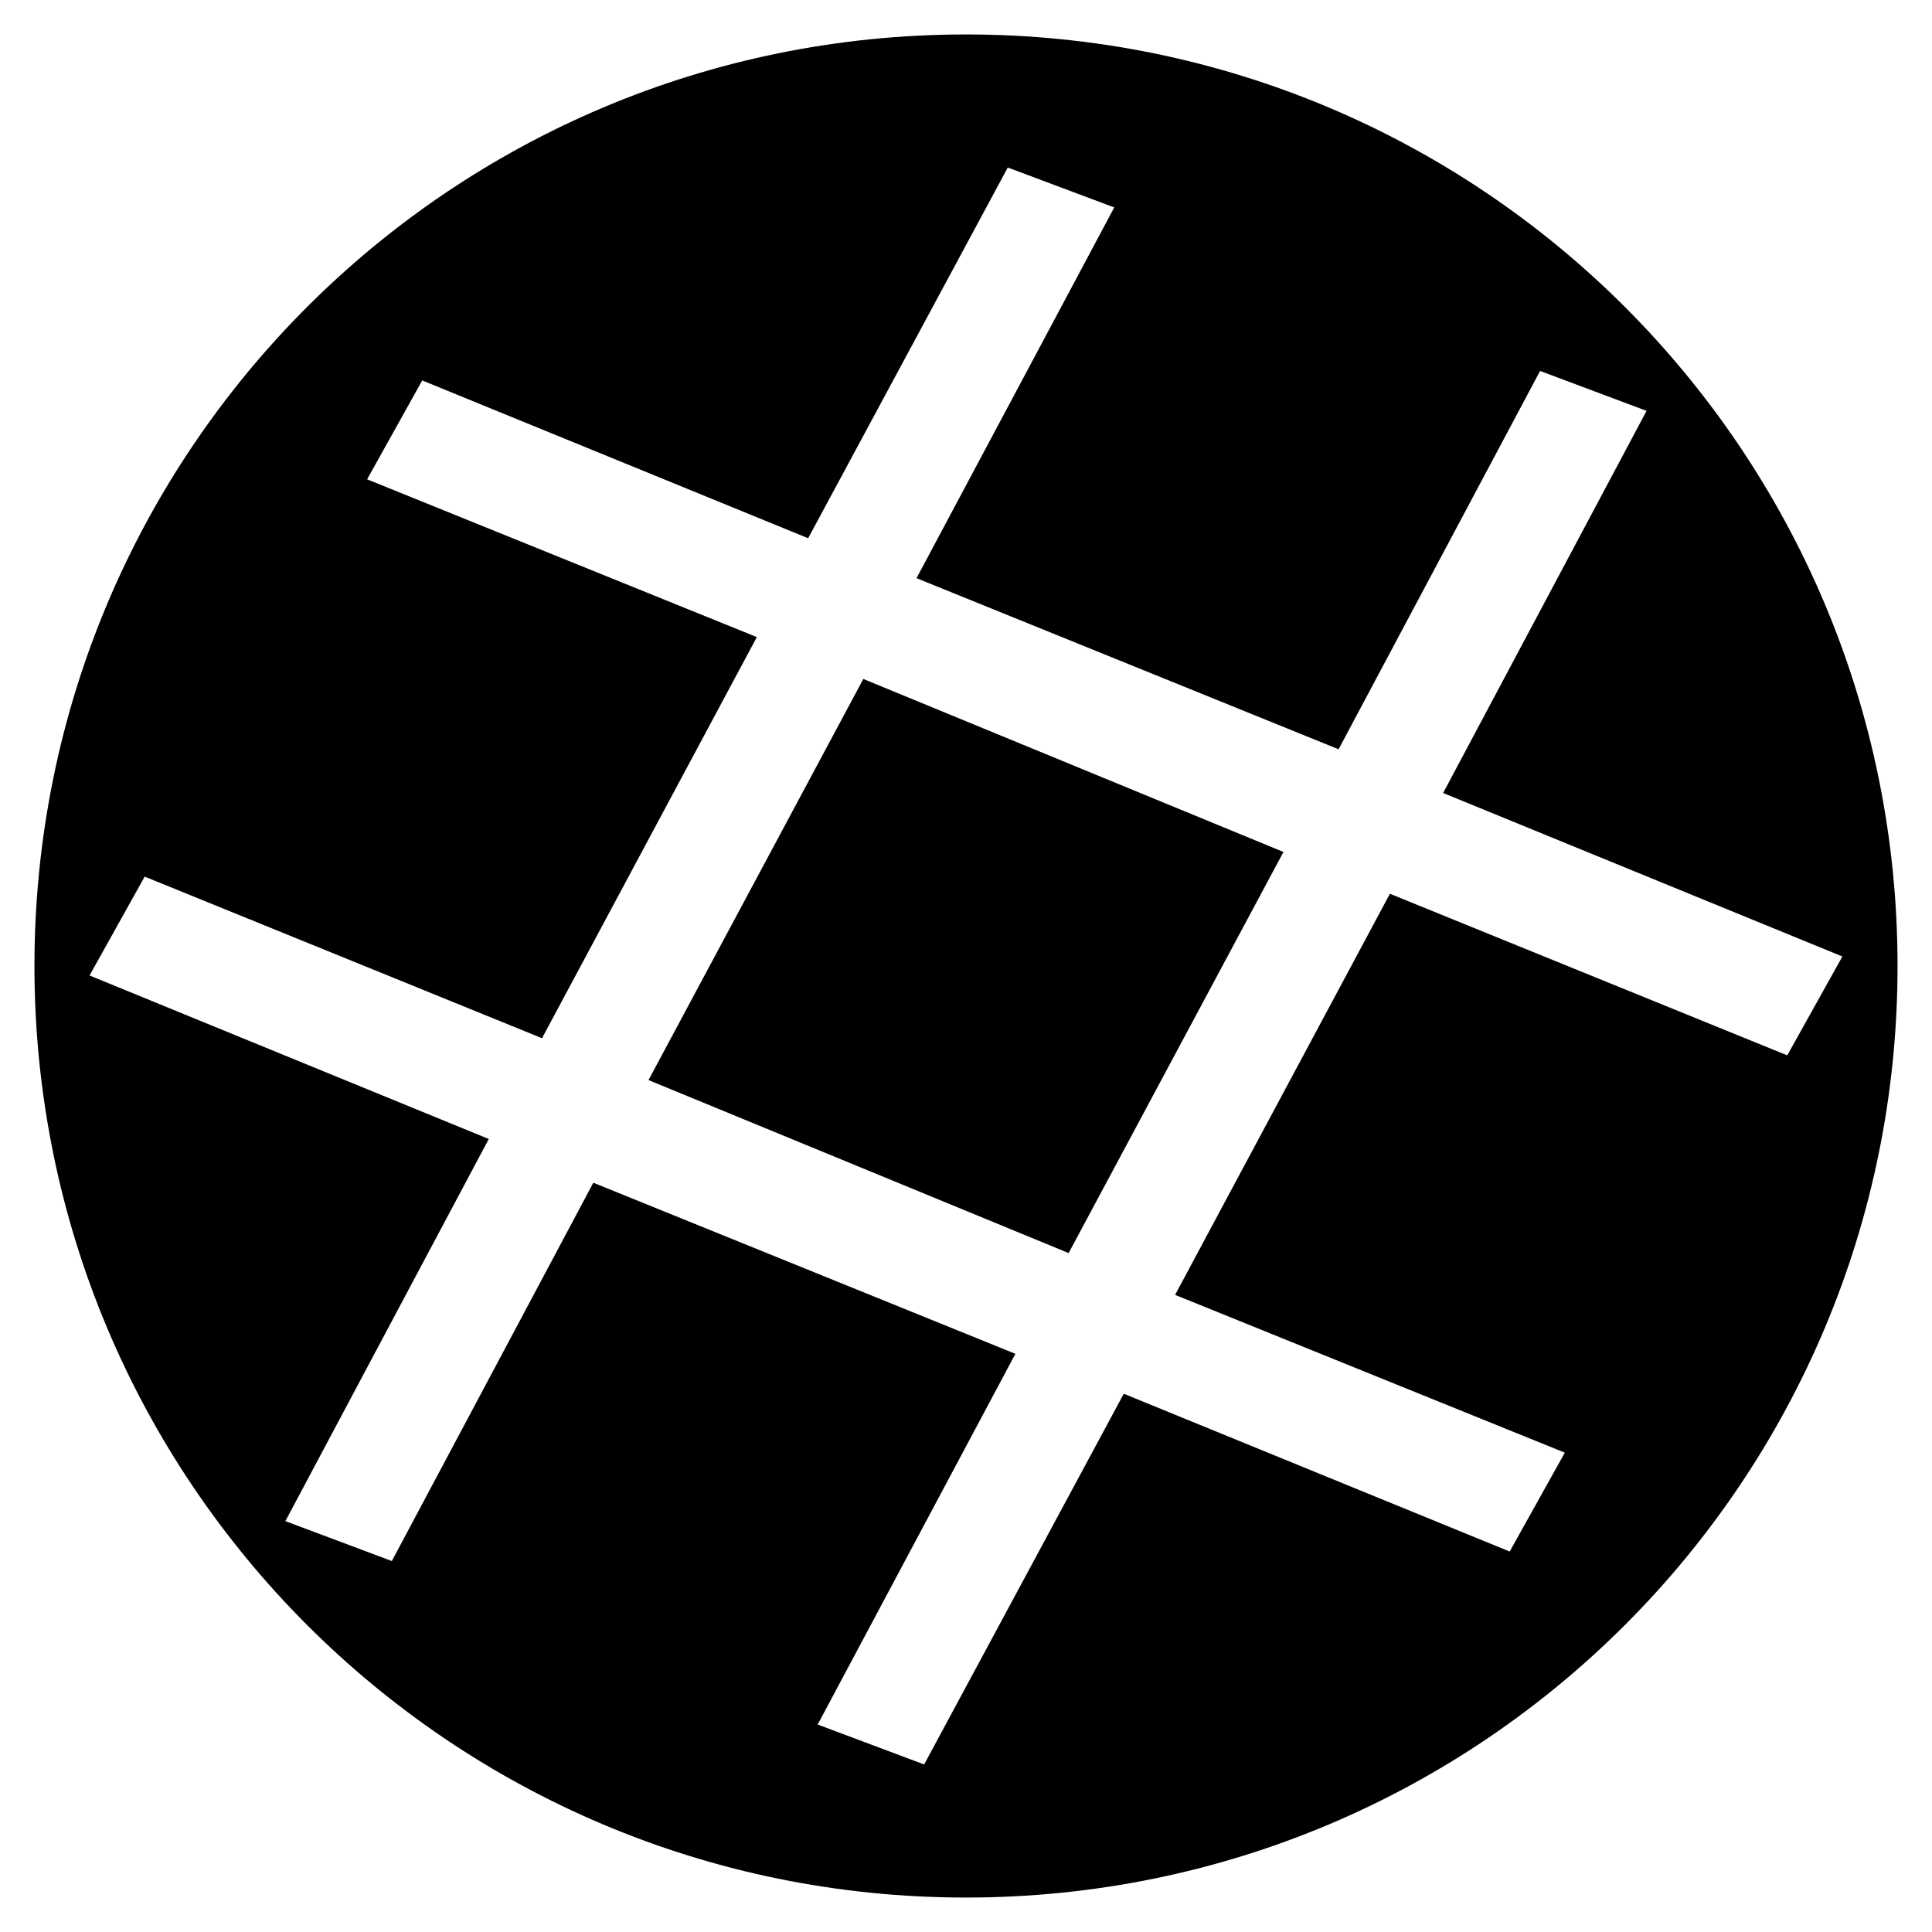
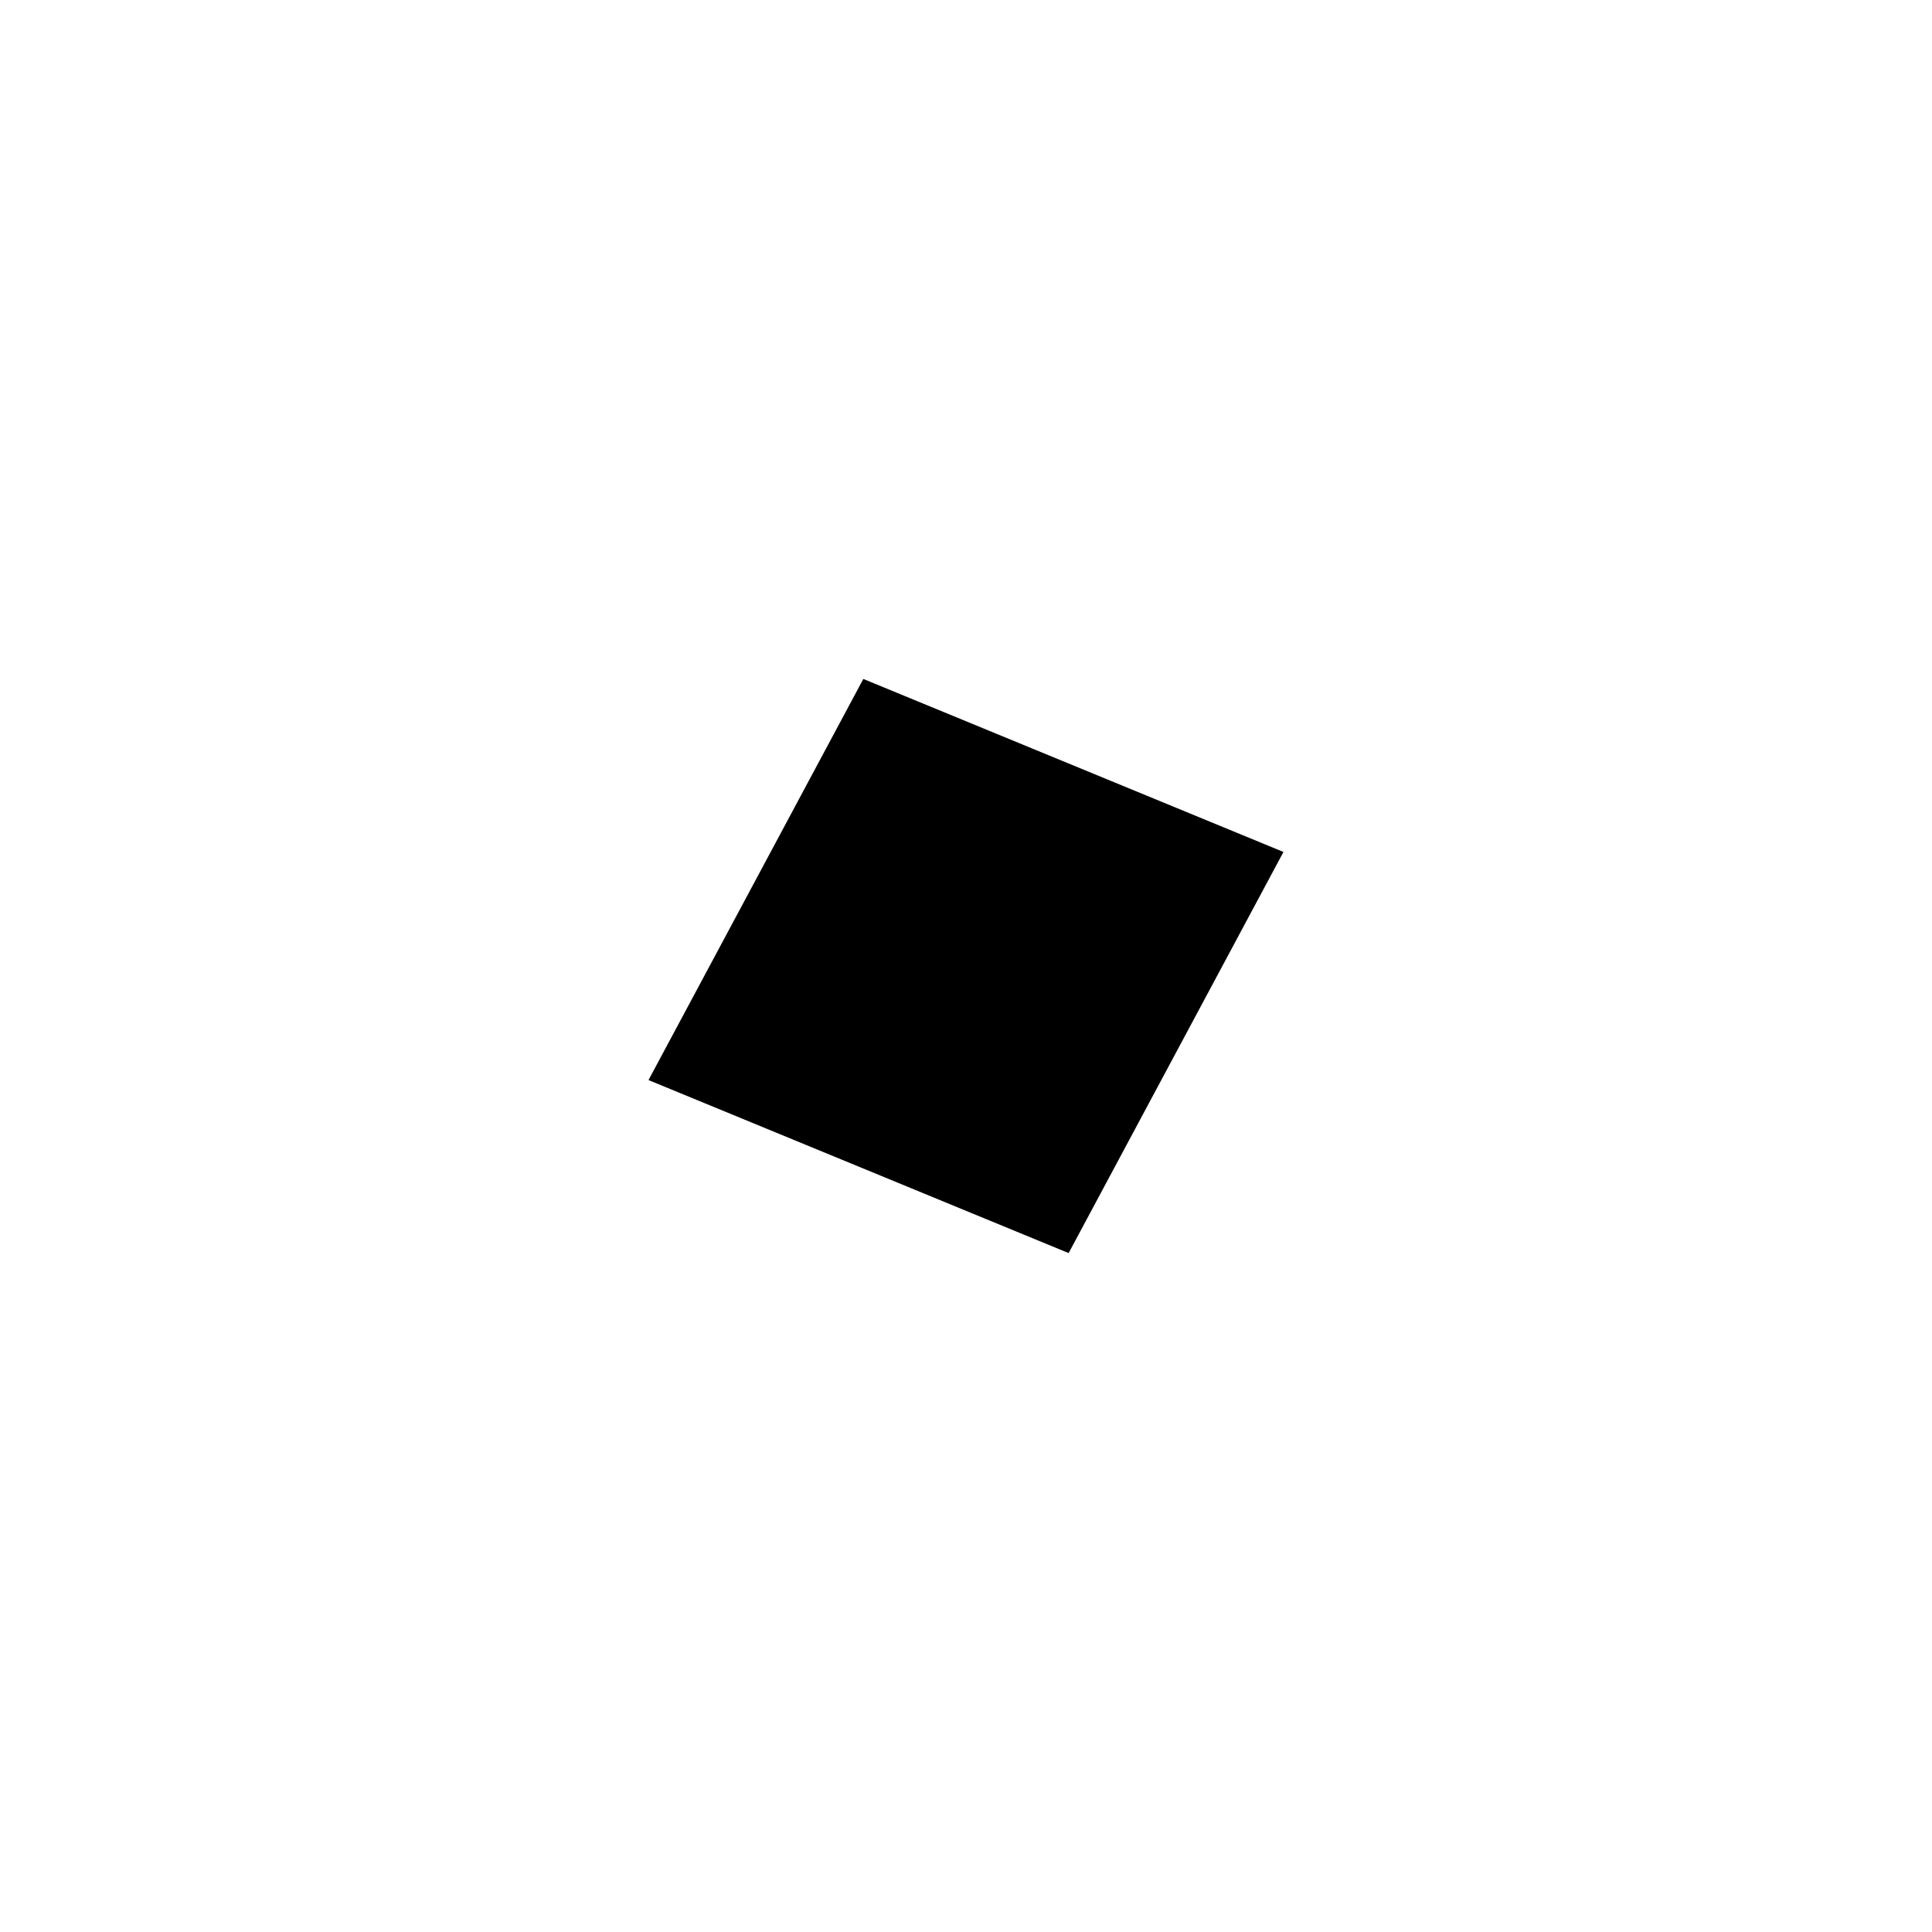
<svg xmlns="http://www.w3.org/2000/svg" fill="#000000" width="800px" height="800px" version="1.1" viewBox="144 144 512 512">
  <g>
-     <path d="m400 153.13c-136.54 0-246.87 110.33-246.87 246.87 0 136.53 110.34 246.87 246.87 246.87s246.87-110.34 246.87-246.87c-0.004-136.54-110.34-246.87-246.87-246.87zm232.25 244.35-14.609 26.199-105.3-42.824-56.93 106.3 103.28 41.816-14.609 26.199-102.27-41.816-52.902 98.242-28.215-10.578 52.395-98.242-111.85-45.344-53.398 100.26-28.215-10.578 53.906-101.27-105.8-43.332 14.609-26.199 105.3 42.824 56.93-106.3-103.28-41.816 14.609-26.199 102.27 41.816 52.902-98.242 28.215 10.578-52.398 98.246 111.85 45.344 53.402-100.26 28.215 10.578-53.91 101.27z" />
    <path d="m315.86 430.23 111.34 45.848 56.93-106.3-111.34-45.848z" />
  </g>
</svg>